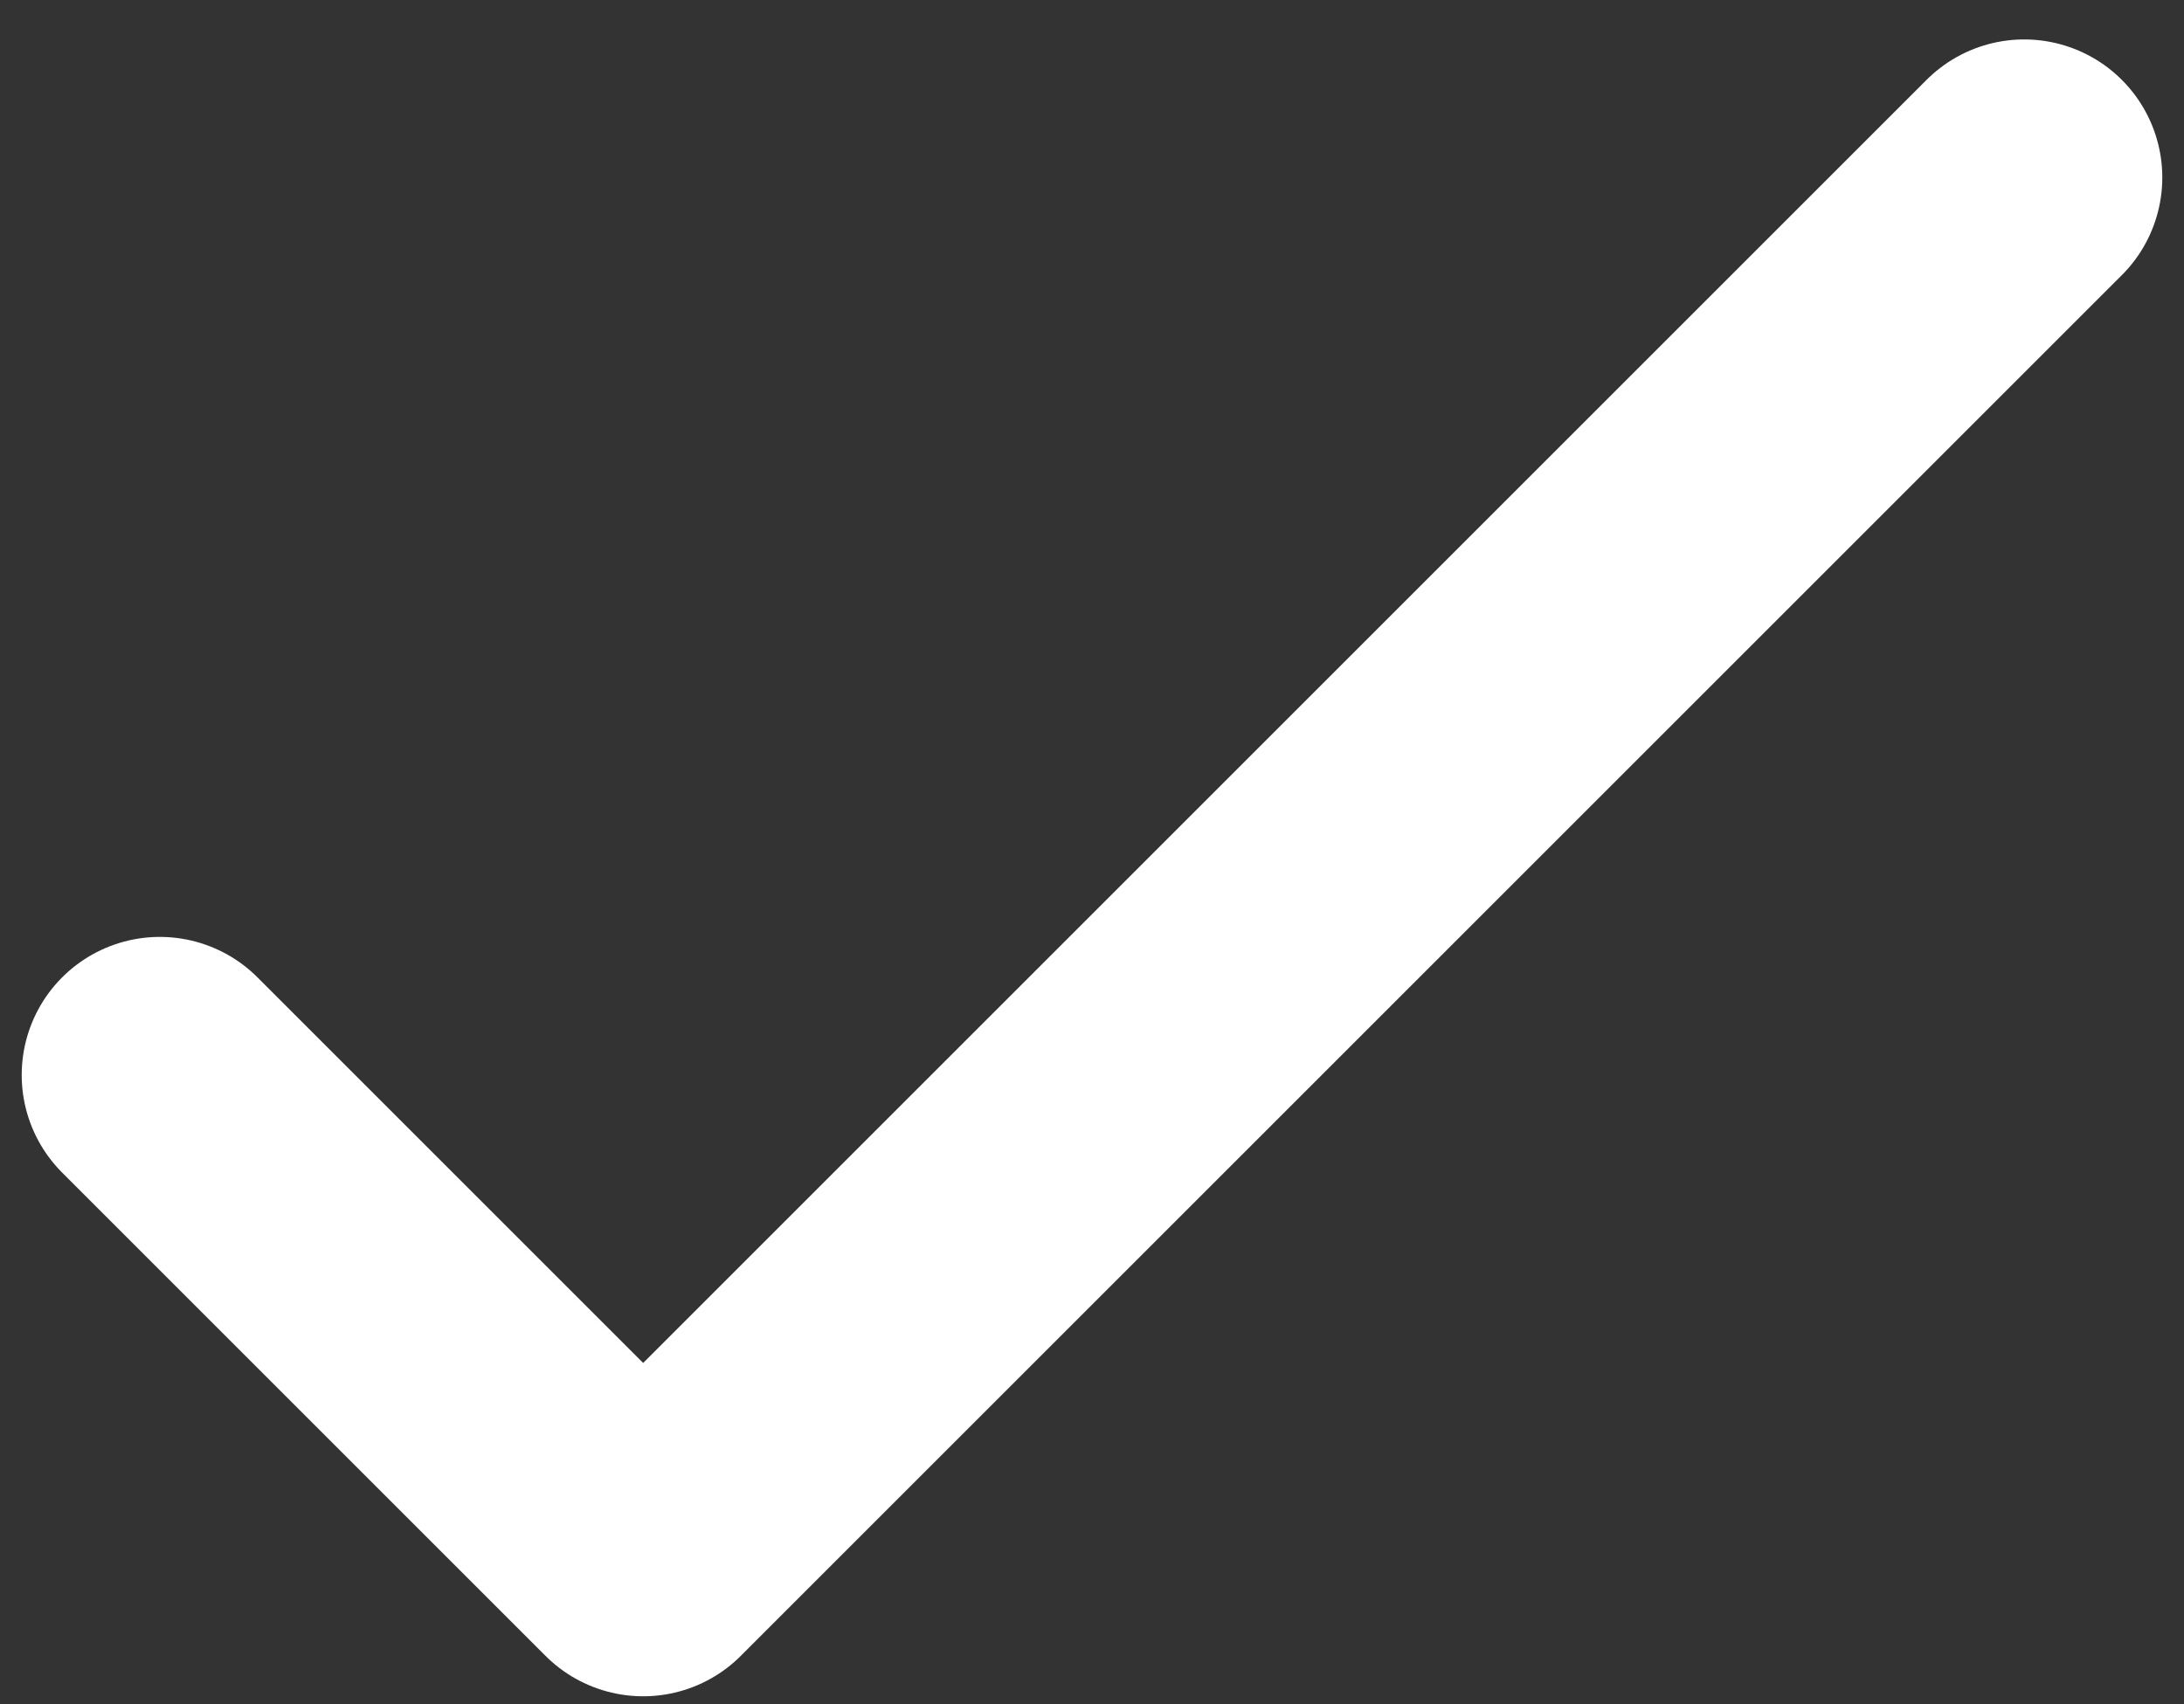
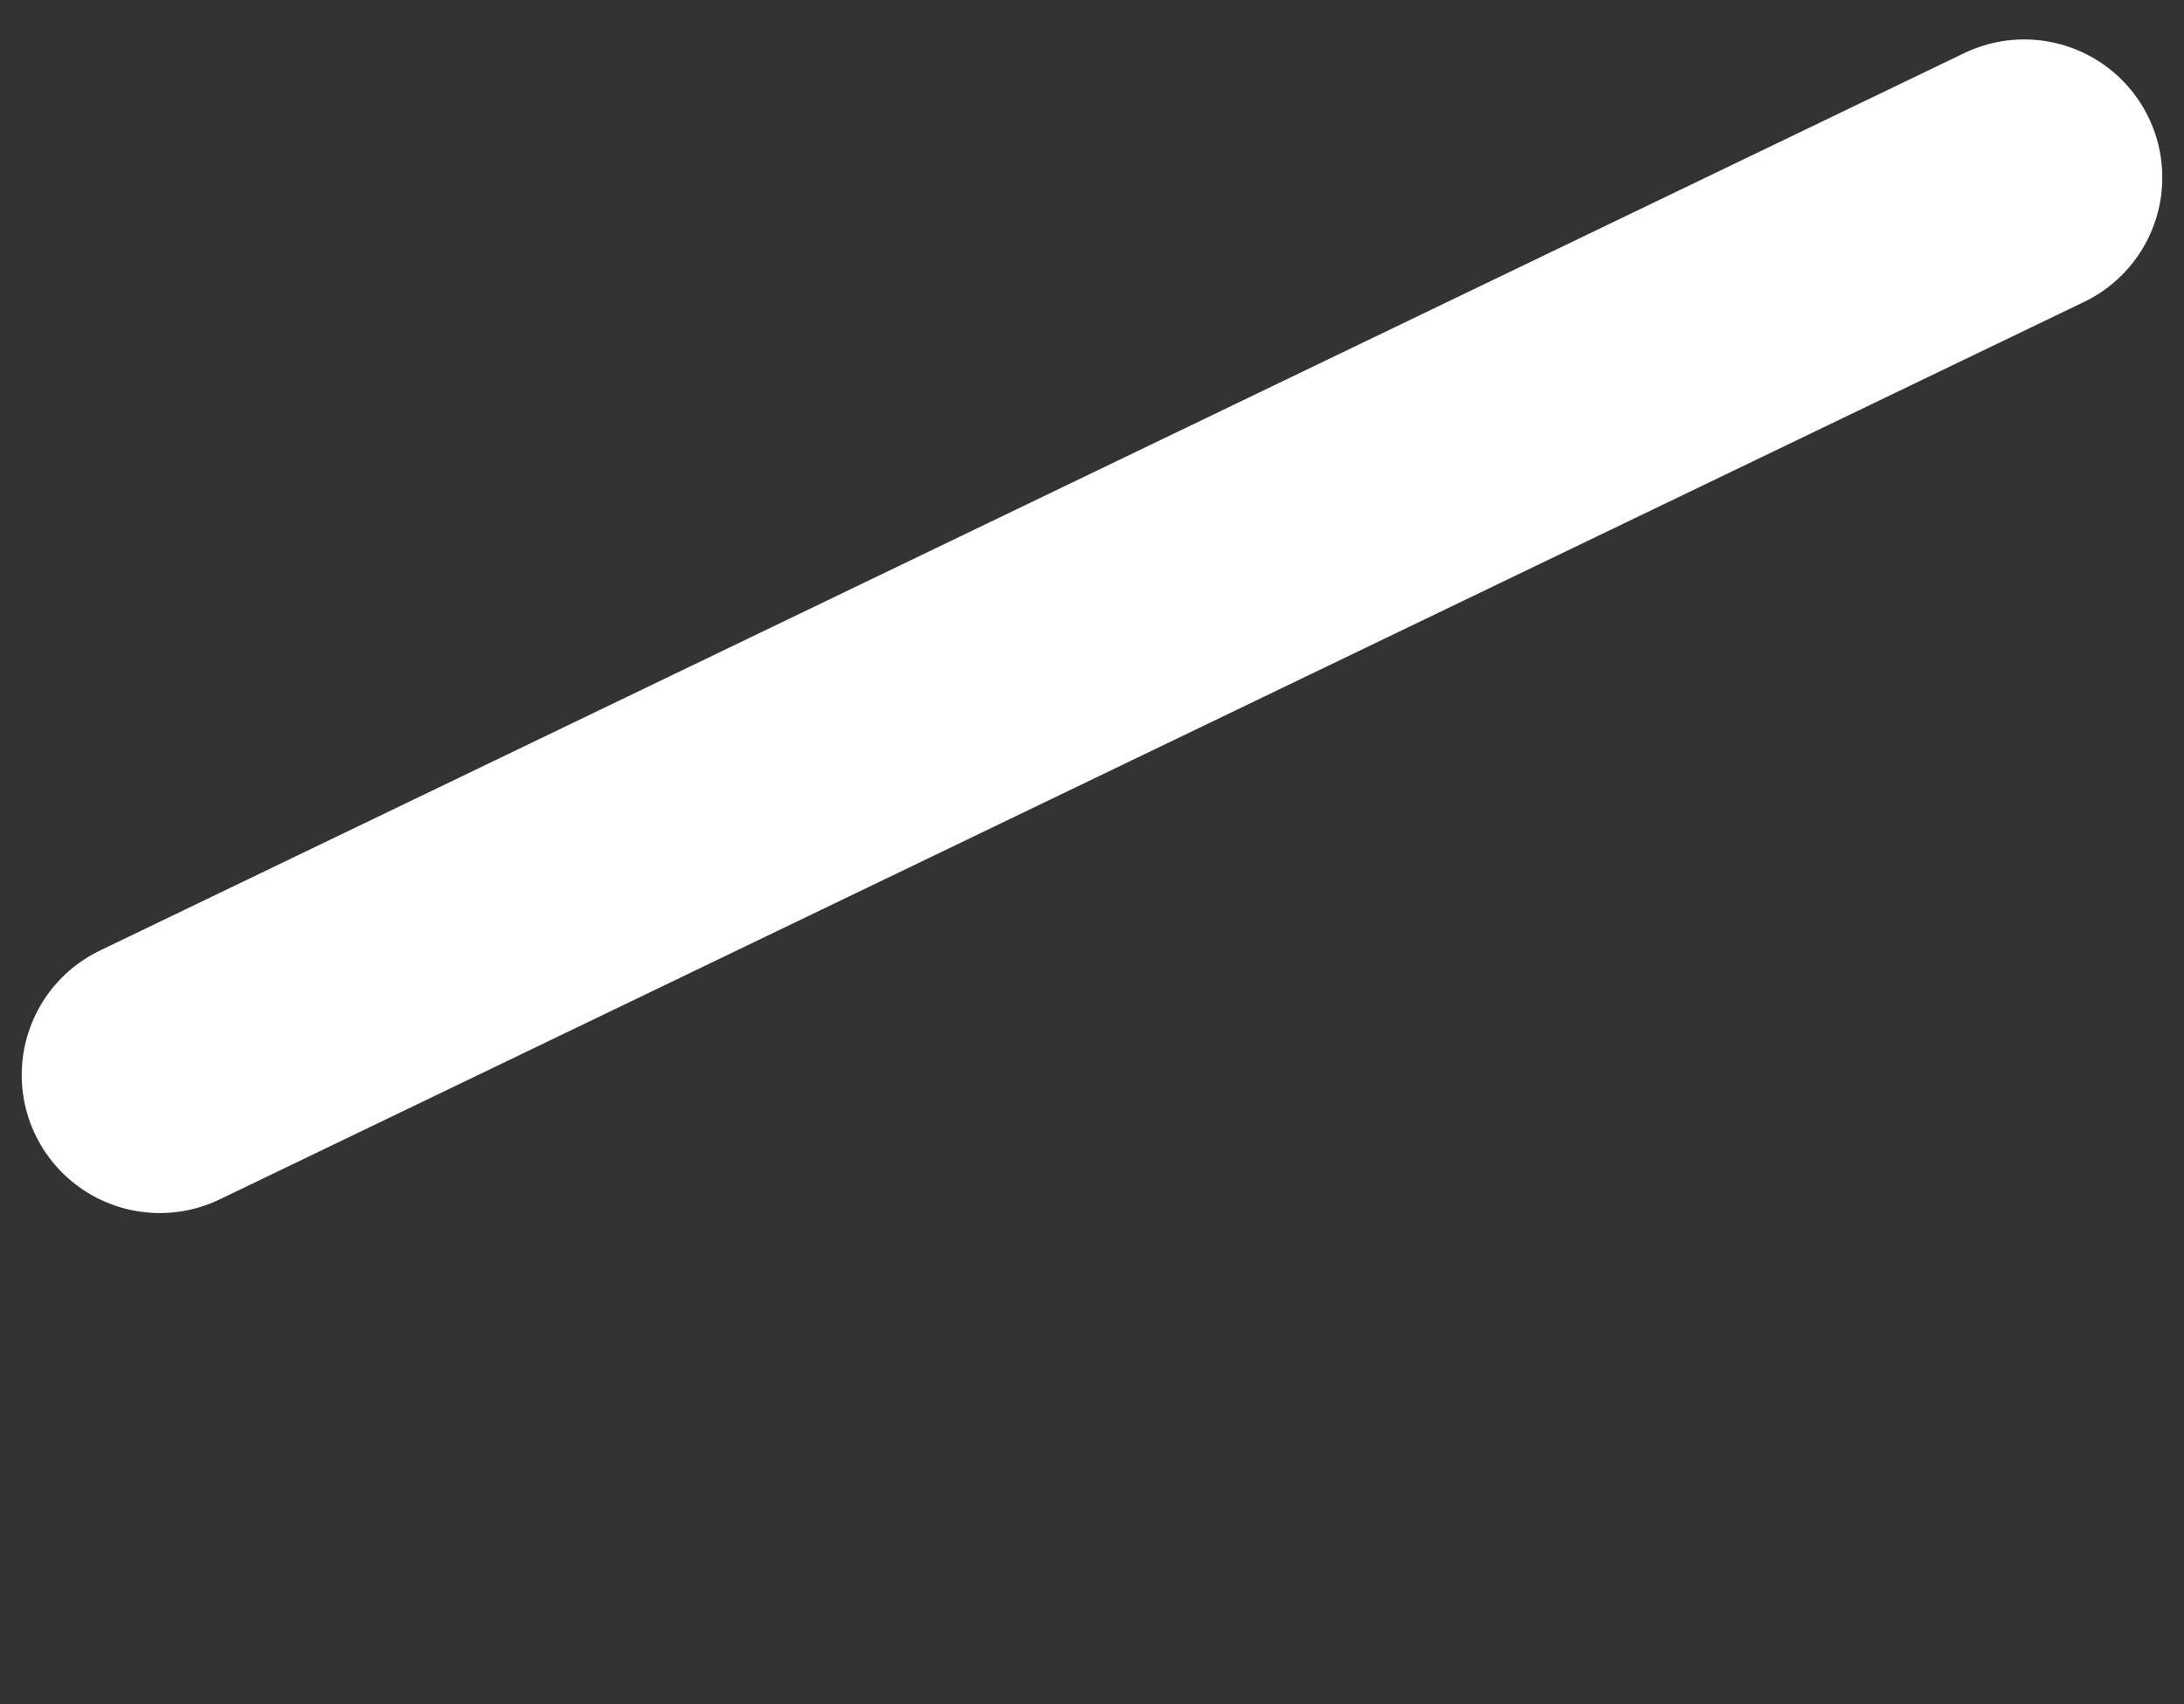
<svg xmlns="http://www.w3.org/2000/svg" width="41" height="32" viewBox="0 0 41 32" fill="none">
  <rect x="0" y="0" width="41" height="32" fill="#333333" stroke="none" />
-   <path d="M3 20.185L12.074 29.259L38 3.333" stroke="white" stroke-width="5.185" stroke-linecap="round" stroke-linejoin="round" />
+   <path d="M3 20.185L38 3.333" stroke="white" stroke-width="5.185" stroke-linecap="round" stroke-linejoin="round" />
</svg>